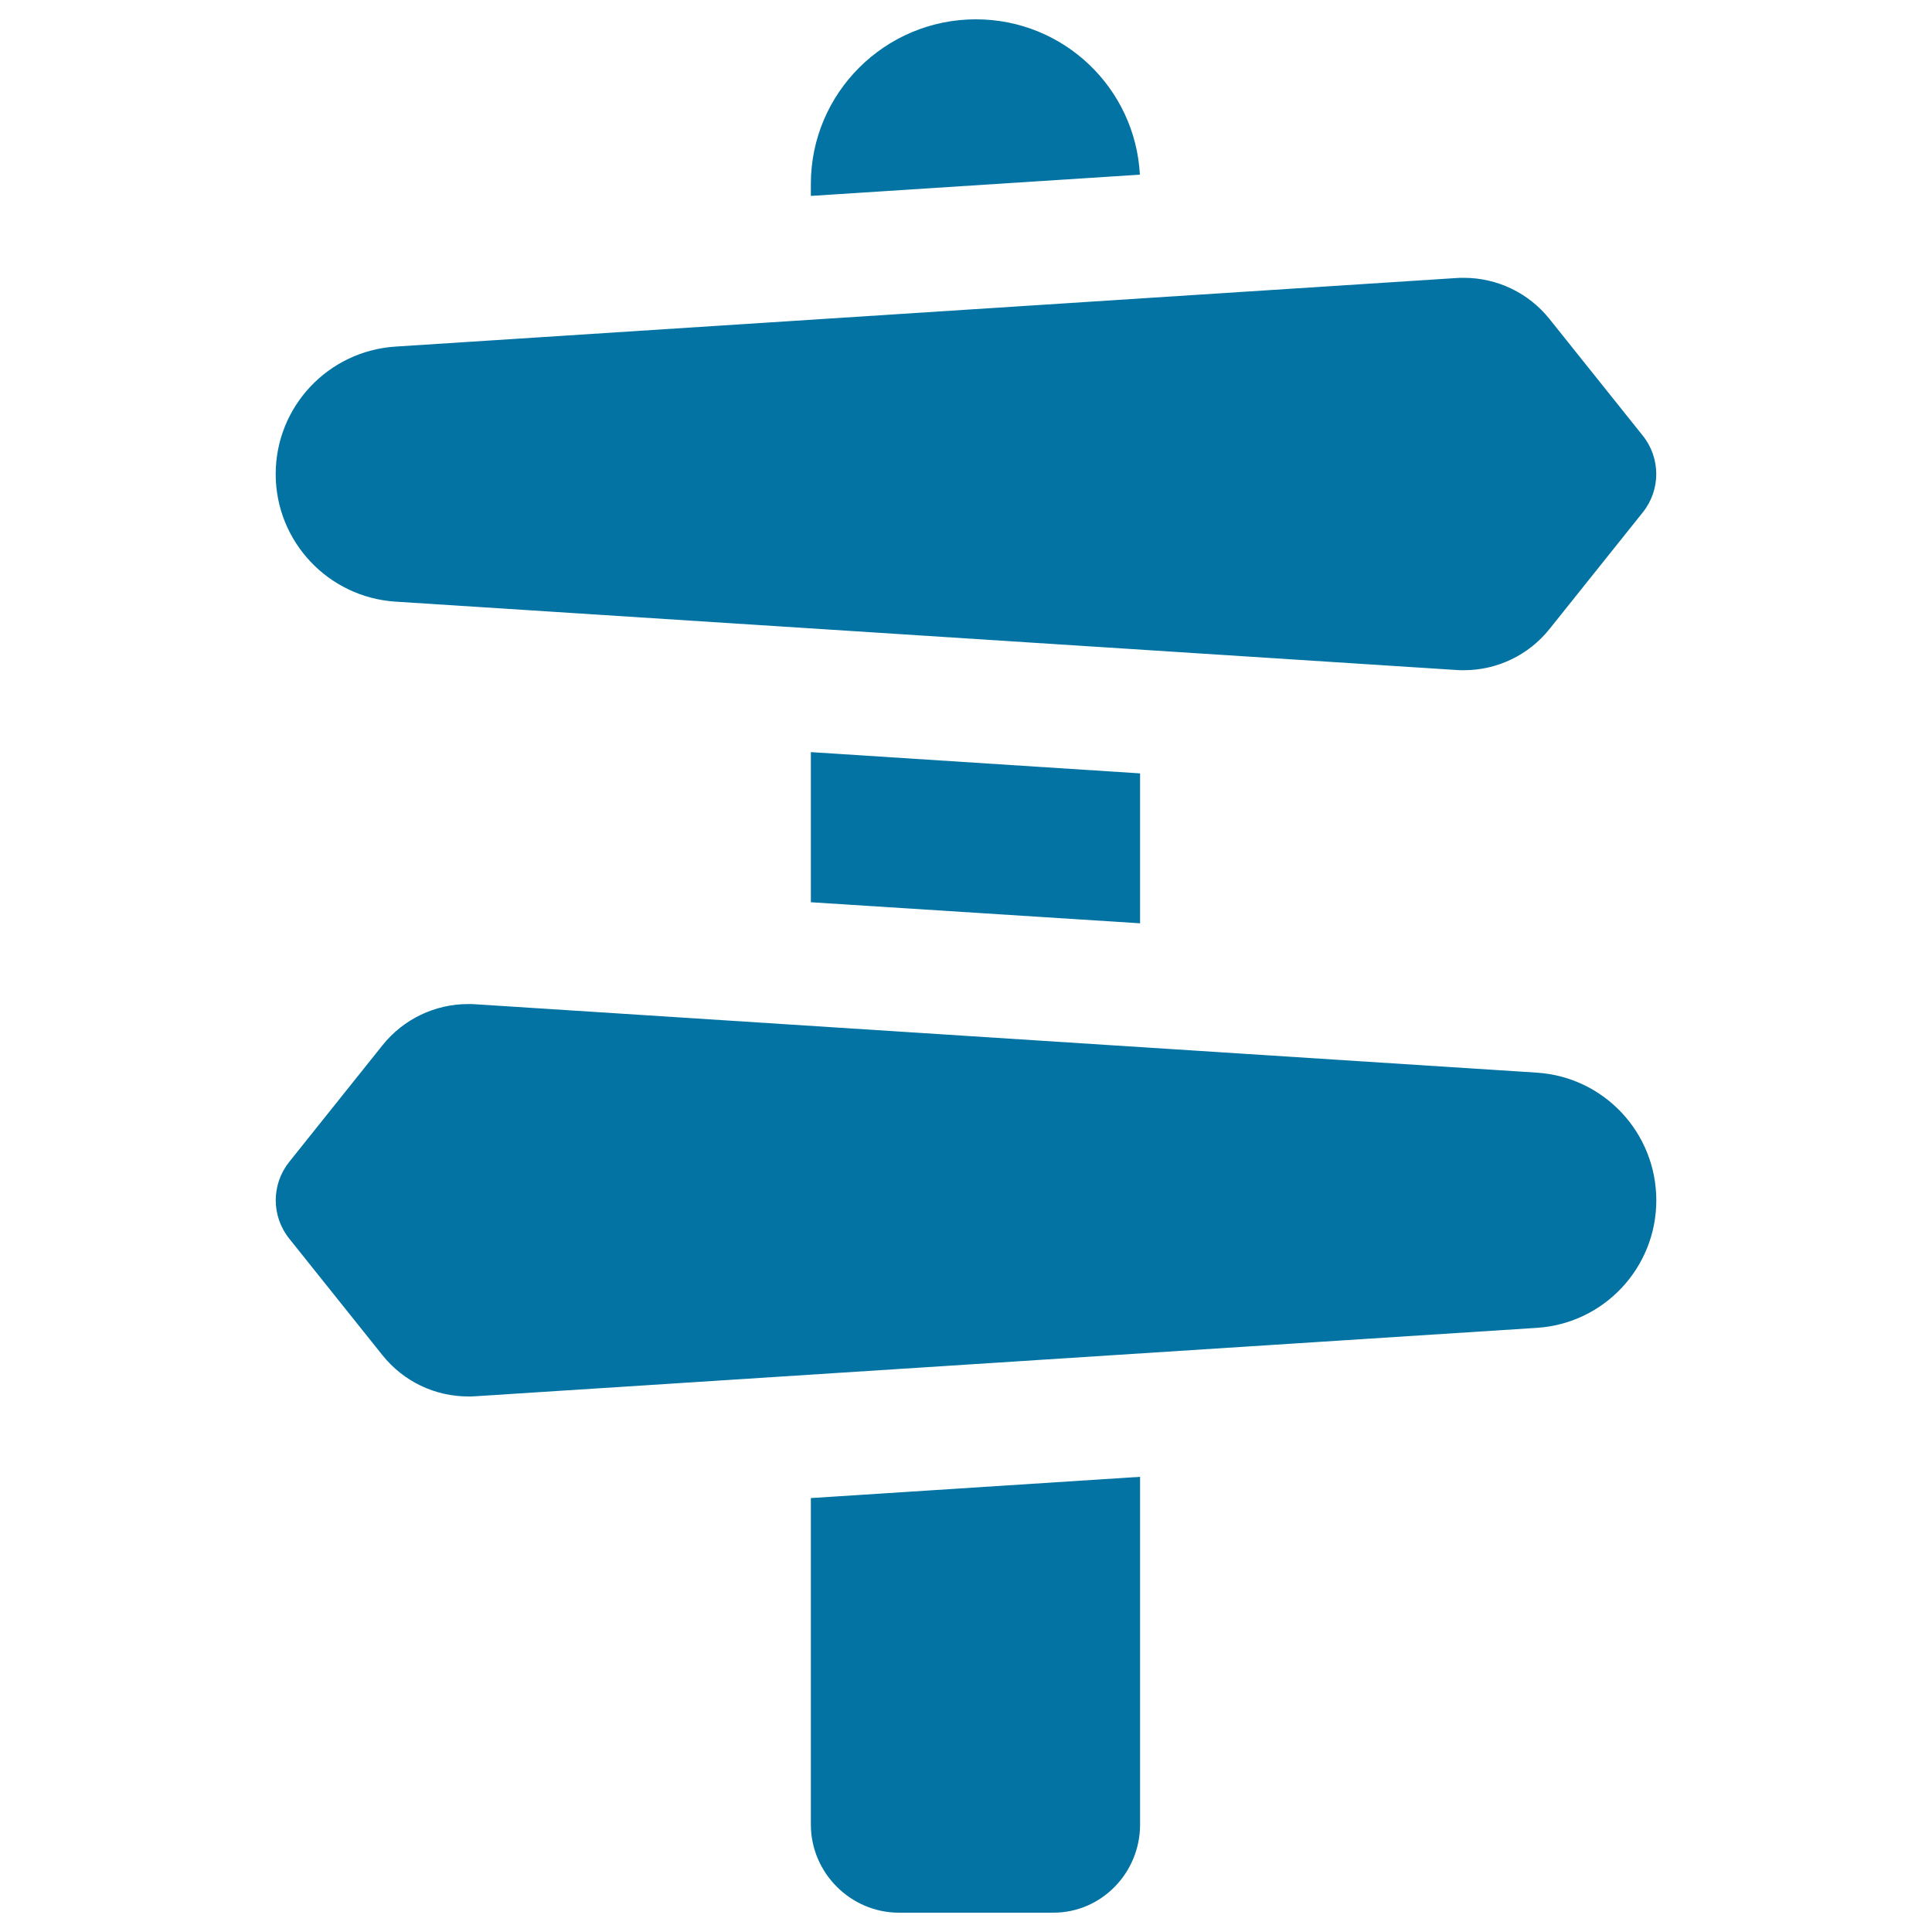
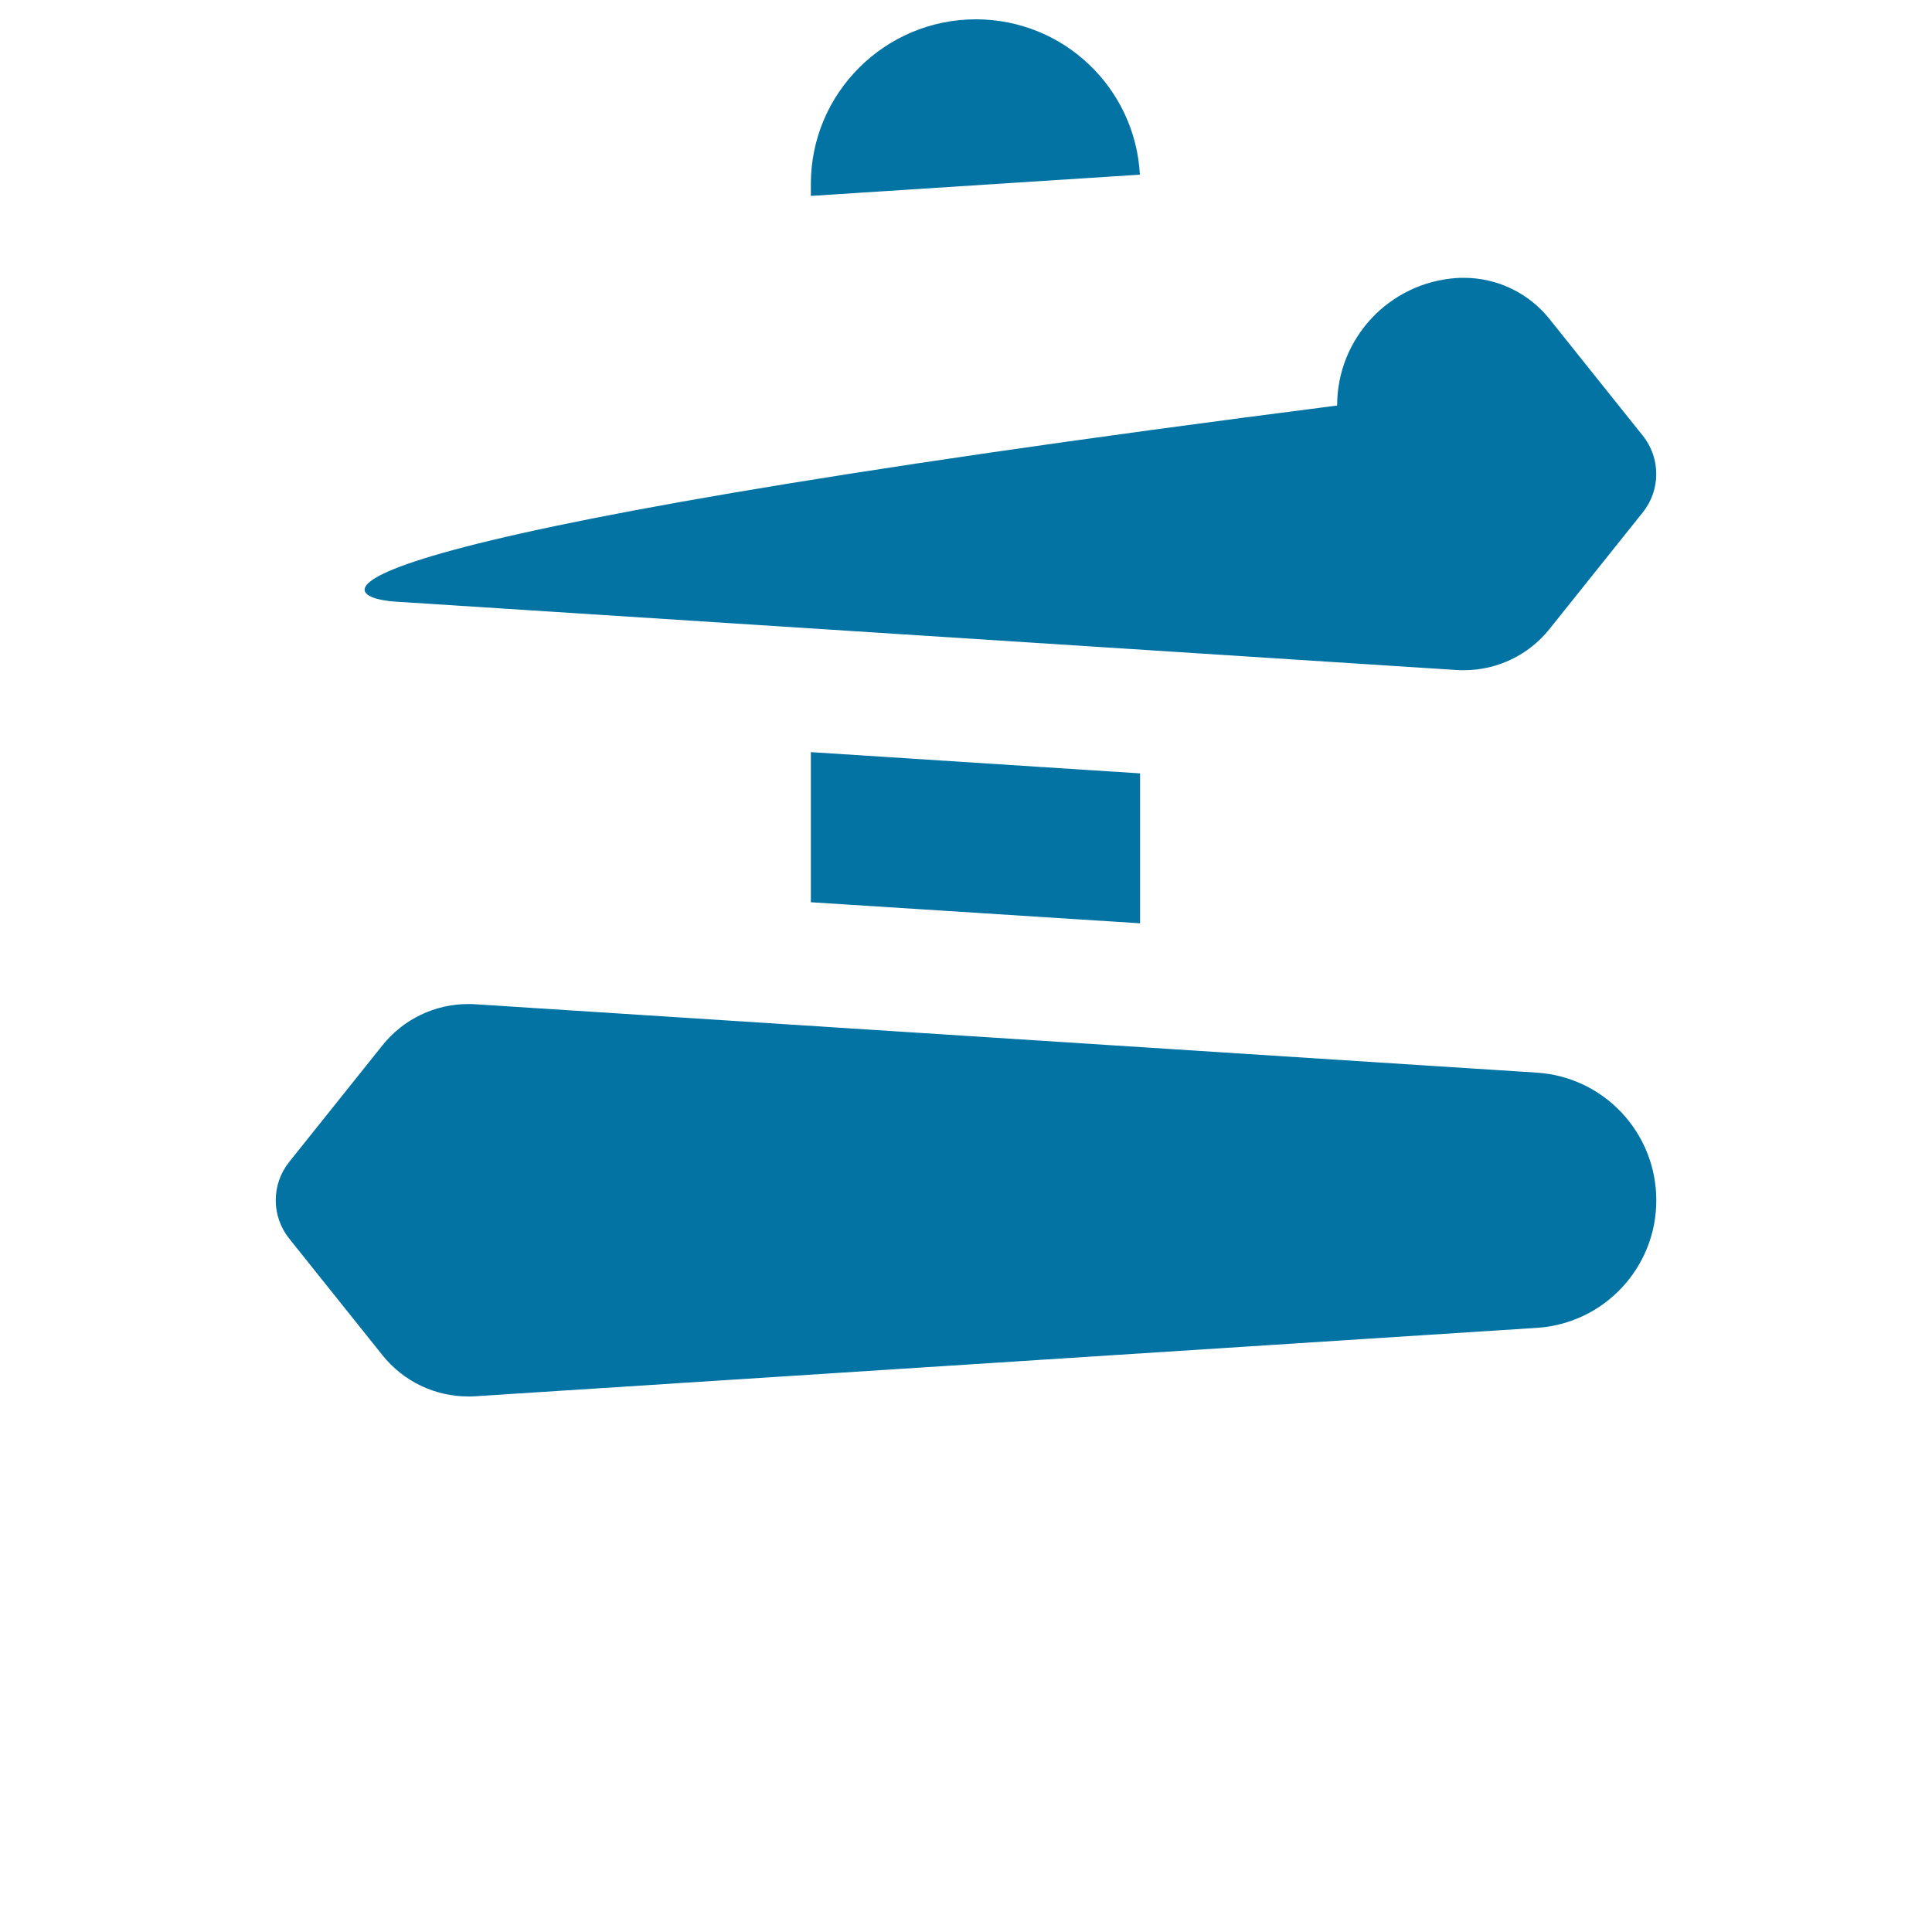
<svg xmlns="http://www.w3.org/2000/svg" viewBox="0 0 1000 1000" style="fill:#0273a2">
  <title>Road Signposts SVG icon</title>
  <g>
    <g>
      <g>
        <polygon points="590.1,477.9 590.1,400.3 419.7,389.3 419.7,467 " />
        <path d="M505.1,10c-47,0-85.4,38.1-85.4,85.2v6.2l170.3-11C587.6,45.6,550.6,10,505.1,10z" />
-         <path d="M419.7,944.4c0,25,20.6,45.6,45.6,45.6h79.9c25,0,44.9-20.7,44.9-45.6v-180l-170.4,11V944.4L419.7,944.4z" />
-         <path d="M204.6,311.4L754,346.8c1.2,0.1,2.4,0.1,3.7,0.1c17.2,0,33.5-7.8,44.3-21.3l48.3-60.4c9.3-11.6,9.3-28.1,0-39.7L802,165.1c-10.8-13.5-27.1-21.3-44.3-21.3c-1.2,0-2.4,0-3.7,0.1l-549.4,35.5c-34.8,2.3-61.9,31.1-61.9,66C142.7,280.2,169.8,309.1,204.6,311.4z" />
+         <path d="M204.6,311.4L754,346.8c1.2,0.1,2.4,0.1,3.7,0.1c17.2,0,33.5-7.8,44.3-21.3l48.3-60.4c9.3-11.6,9.3-28.1,0-39.7L802,165.1c-10.8-13.5-27.1-21.3-44.3-21.3c-1.2,0-2.4,0-3.7,0.1c-34.8,2.3-61.9,31.1-61.9,66C142.7,280.2,169.8,309.1,204.6,311.4z" />
        <path d="M795.4,555.2l-549.4-35.4c-1.3-0.1-2.5-0.1-3.7-0.1c-17.2,0-33.5,7.8-44.3,21.3l-48.3,60.4c-9.3,11.6-9.3,28.1,0,39.7l48.3,60.4c10.8,13.5,27.1,21.3,44.3,21.3c1.2,0,2.4,0,3.7-0.1l549.4-35.4c34.8-2.2,61.9-31.1,61.9-66C857.3,586.3,830.2,557.4,795.4,555.2z" />
      </g>
    </g>
  </g>
</svg>